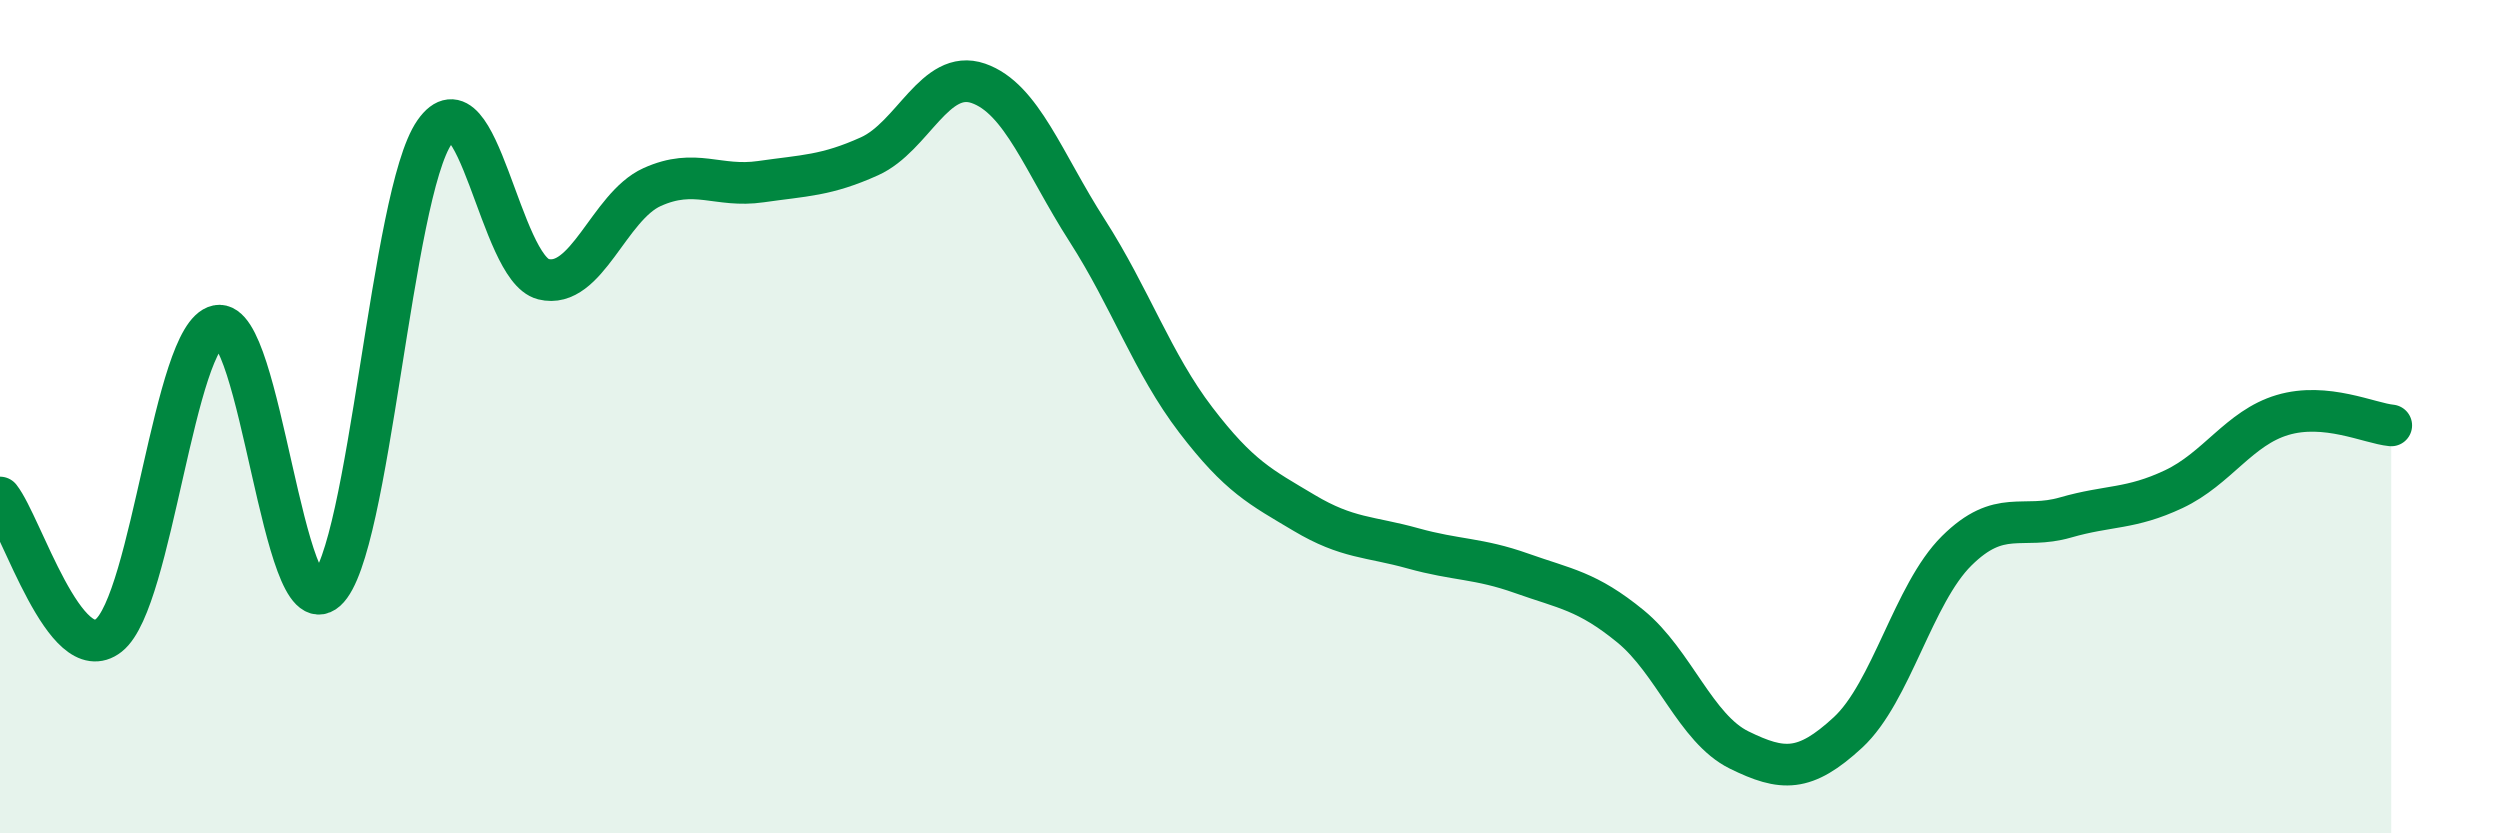
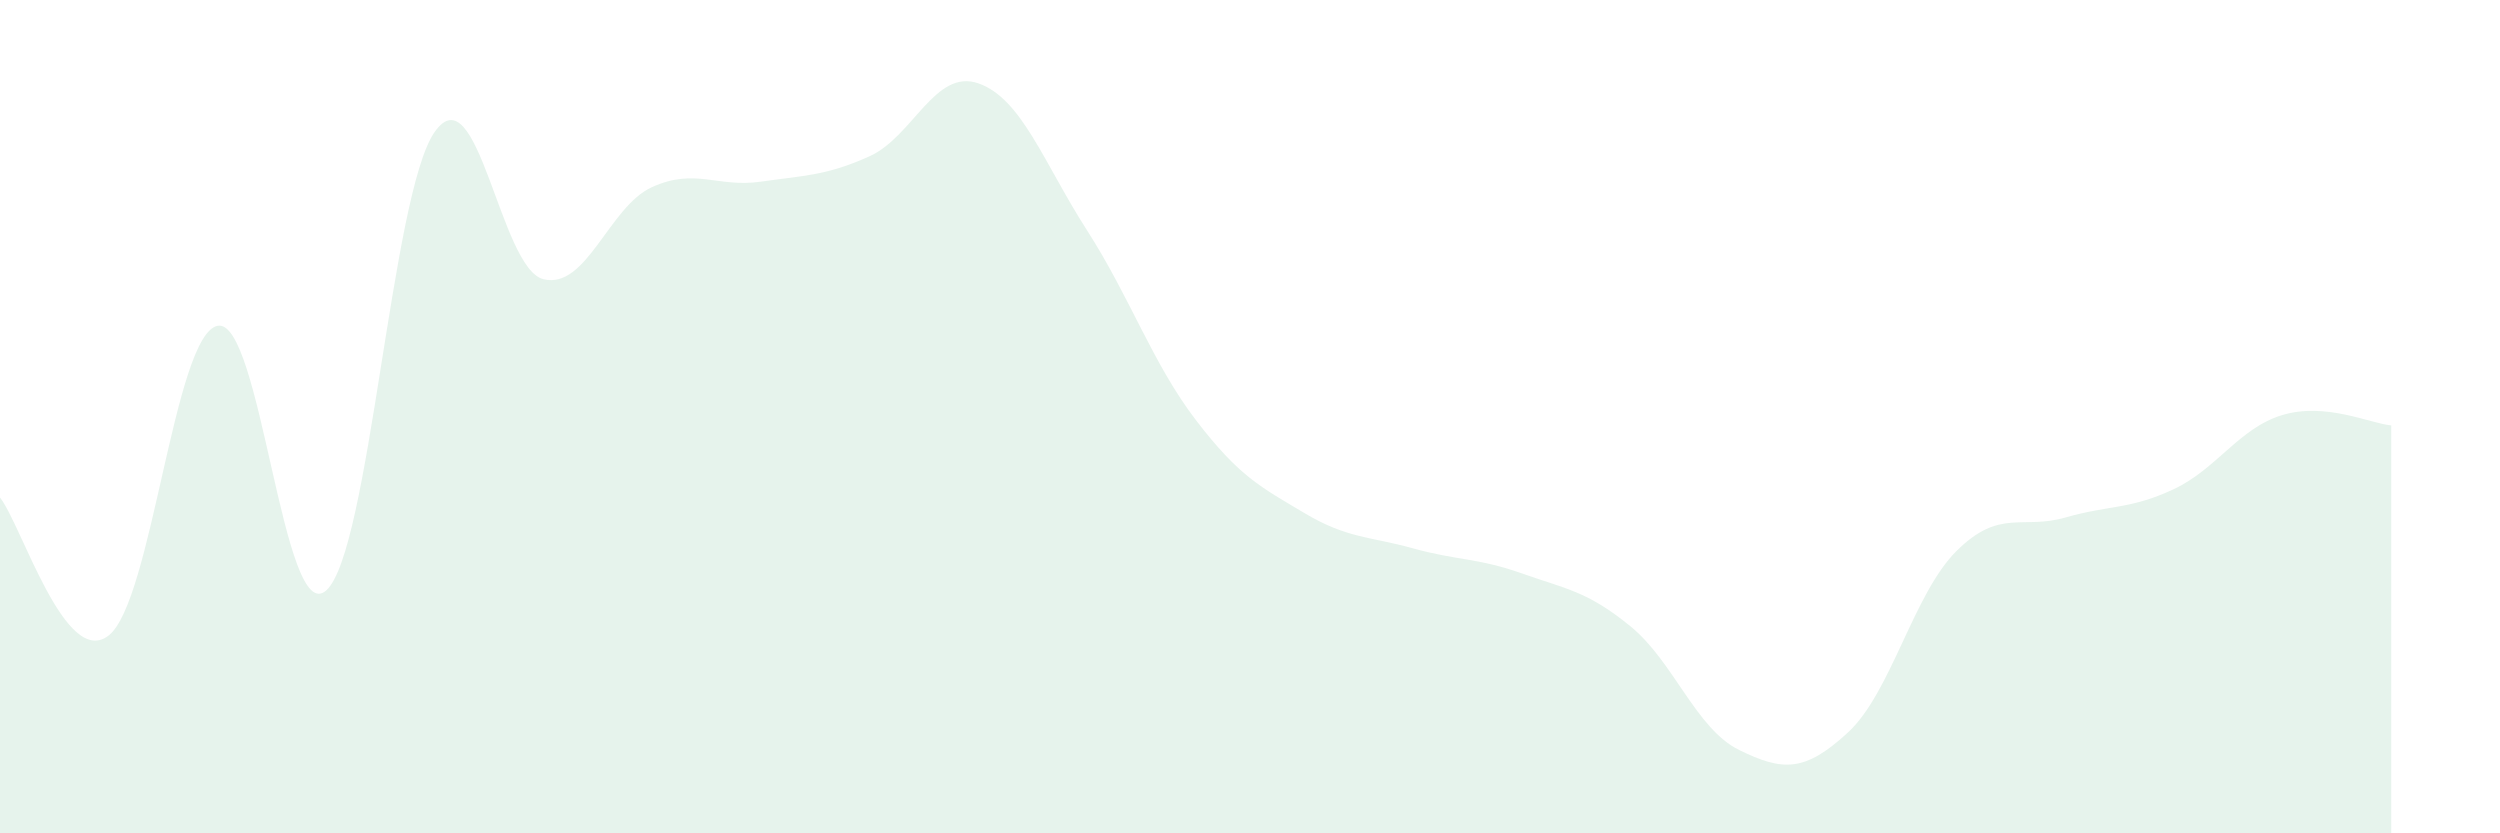
<svg xmlns="http://www.w3.org/2000/svg" width="60" height="20" viewBox="0 0 60 20">
  <path d="M 0,11.94 C 0.52,12.6 1.57,16.07 2.61,15.25 C 3.65,14.43 4.18,8.04 5.22,7.82 C 6.26,7.6 6.79,15.1 7.83,14.17 C 8.87,13.24 9.39,4.66 10.43,3.17 C 11.47,1.68 12,6.44 13.04,6.7 C 14.08,6.96 14.61,4.96 15.65,4.49 C 16.69,4.02 17.22,4.51 18.26,4.36 C 19.3,4.21 19.83,4.22 20.87,3.75 C 21.91,3.28 22.44,1.64 23.48,2 C 24.52,2.36 25.05,3.91 26.09,5.53 C 27.13,7.15 27.66,8.72 28.7,10.08 C 29.74,11.44 30.26,11.69 31.3,12.31 C 32.34,12.93 32.87,12.87 33.91,13.16 C 34.95,13.45 35.48,13.39 36.52,13.76 C 37.56,14.13 38.09,14.18 39.13,15.03 C 40.17,15.88 40.7,17.49 41.74,18 C 42.78,18.51 43.31,18.54 44.35,17.58 C 45.39,16.62 45.92,14.25 46.96,13.22 C 48,12.19 48.53,12.72 49.57,12.42 C 50.61,12.12 51.13,12.23 52.17,11.74 C 53.21,11.25 53.74,10.27 54.78,9.96 C 55.82,9.65 56.87,10.16 57.39,10.21L57.39 20L0 20Z" fill="#008740" opacity="0.1" stroke-linecap="round" stroke-linejoin="round" />
-   <path d="M 0,11.94 C 0.52,12.6 1.57,16.07 2.61,15.25 C 3.65,14.43 4.18,8.04 5.22,7.82 C 6.26,7.6 6.79,15.1 7.83,14.17 C 8.87,13.24 9.39,4.66 10.43,3.17 C 11.47,1.68 12,6.44 13.04,6.7 C 14.08,6.96 14.61,4.96 15.65,4.49 C 16.69,4.02 17.22,4.51 18.26,4.36 C 19.3,4.21 19.83,4.22 20.87,3.75 C 21.91,3.28 22.44,1.64 23.48,2 C 24.52,2.36 25.05,3.91 26.09,5.53 C 27.13,7.15 27.66,8.72 28.7,10.08 C 29.74,11.44 30.26,11.69 31.3,12.31 C 32.34,12.93 32.87,12.87 33.91,13.16 C 34.95,13.45 35.48,13.39 36.52,13.76 C 37.56,14.13 38.09,14.18 39.13,15.03 C 40.17,15.88 40.7,17.49 41.74,18 C 42.78,18.51 43.31,18.54 44.35,17.58 C 45.39,16.62 45.92,14.25 46.96,13.22 C 48,12.19 48.53,12.72 49.57,12.42 C 50.61,12.12 51.13,12.23 52.17,11.74 C 53.21,11.25 53.74,10.27 54.78,9.96 C 55.82,9.65 56.87,10.16 57.39,10.21" stroke="#008740" stroke-width="1" fill="none" stroke-linecap="round" stroke-linejoin="round" />
</svg>